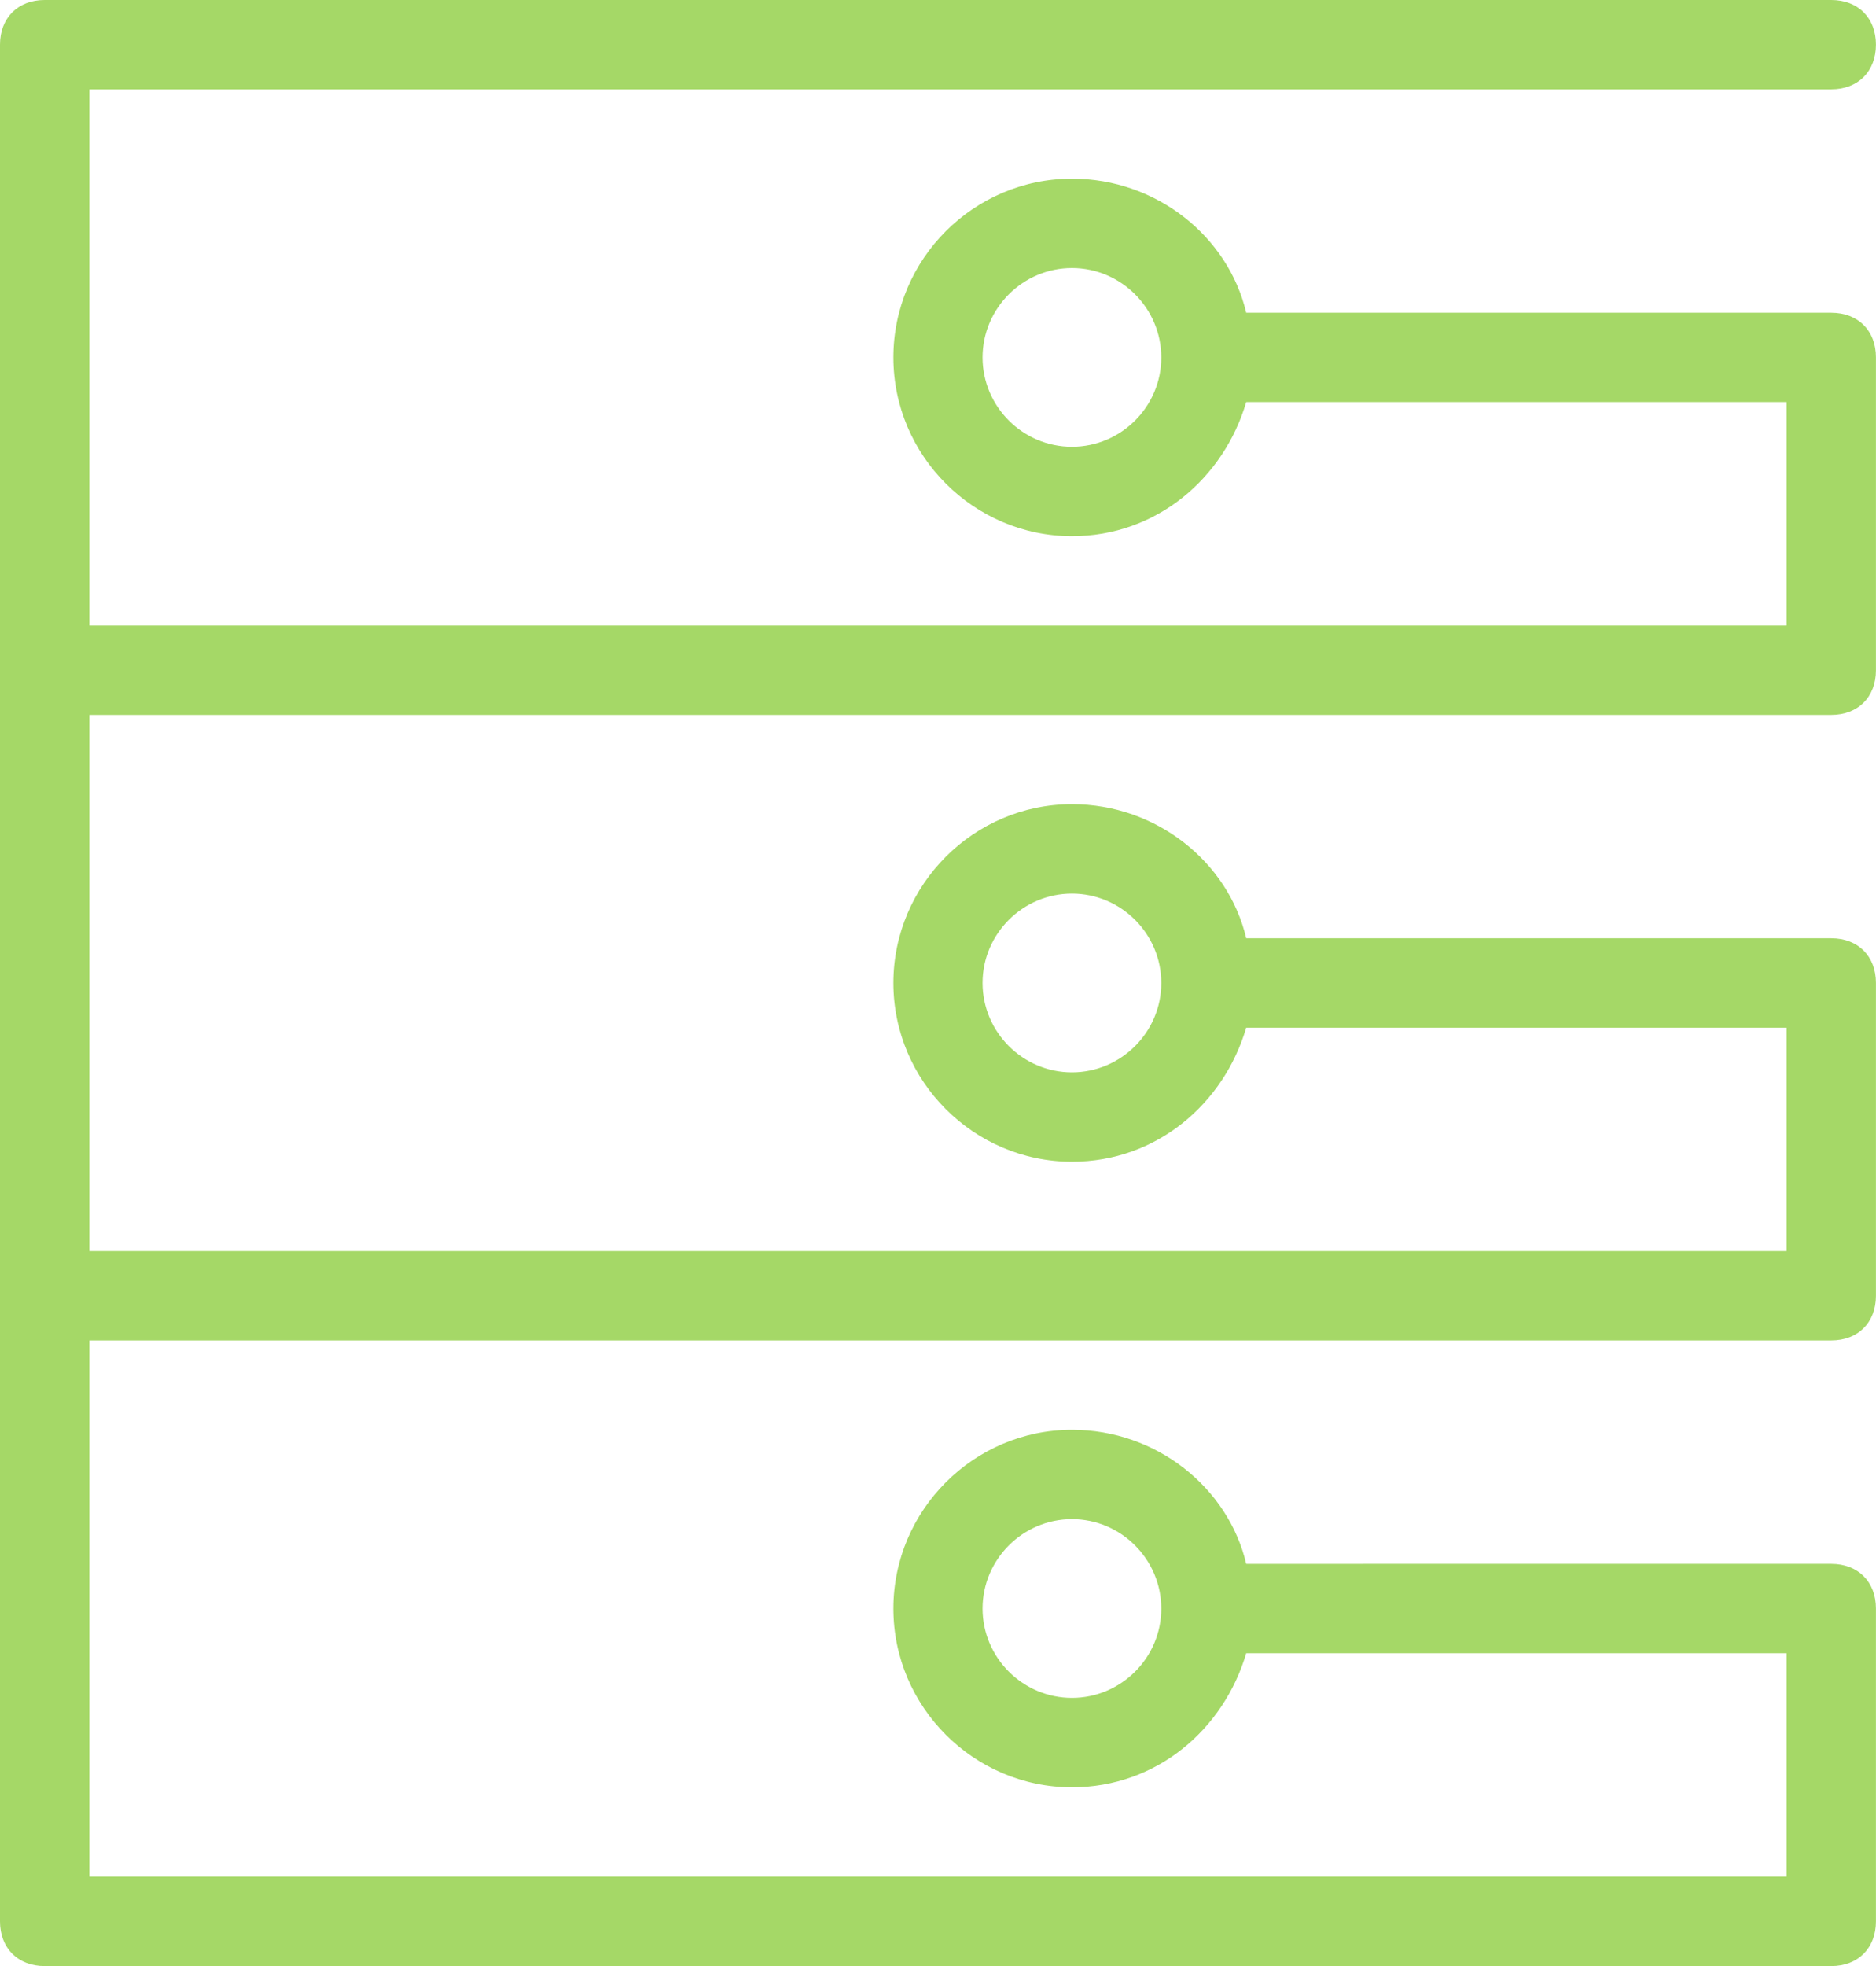
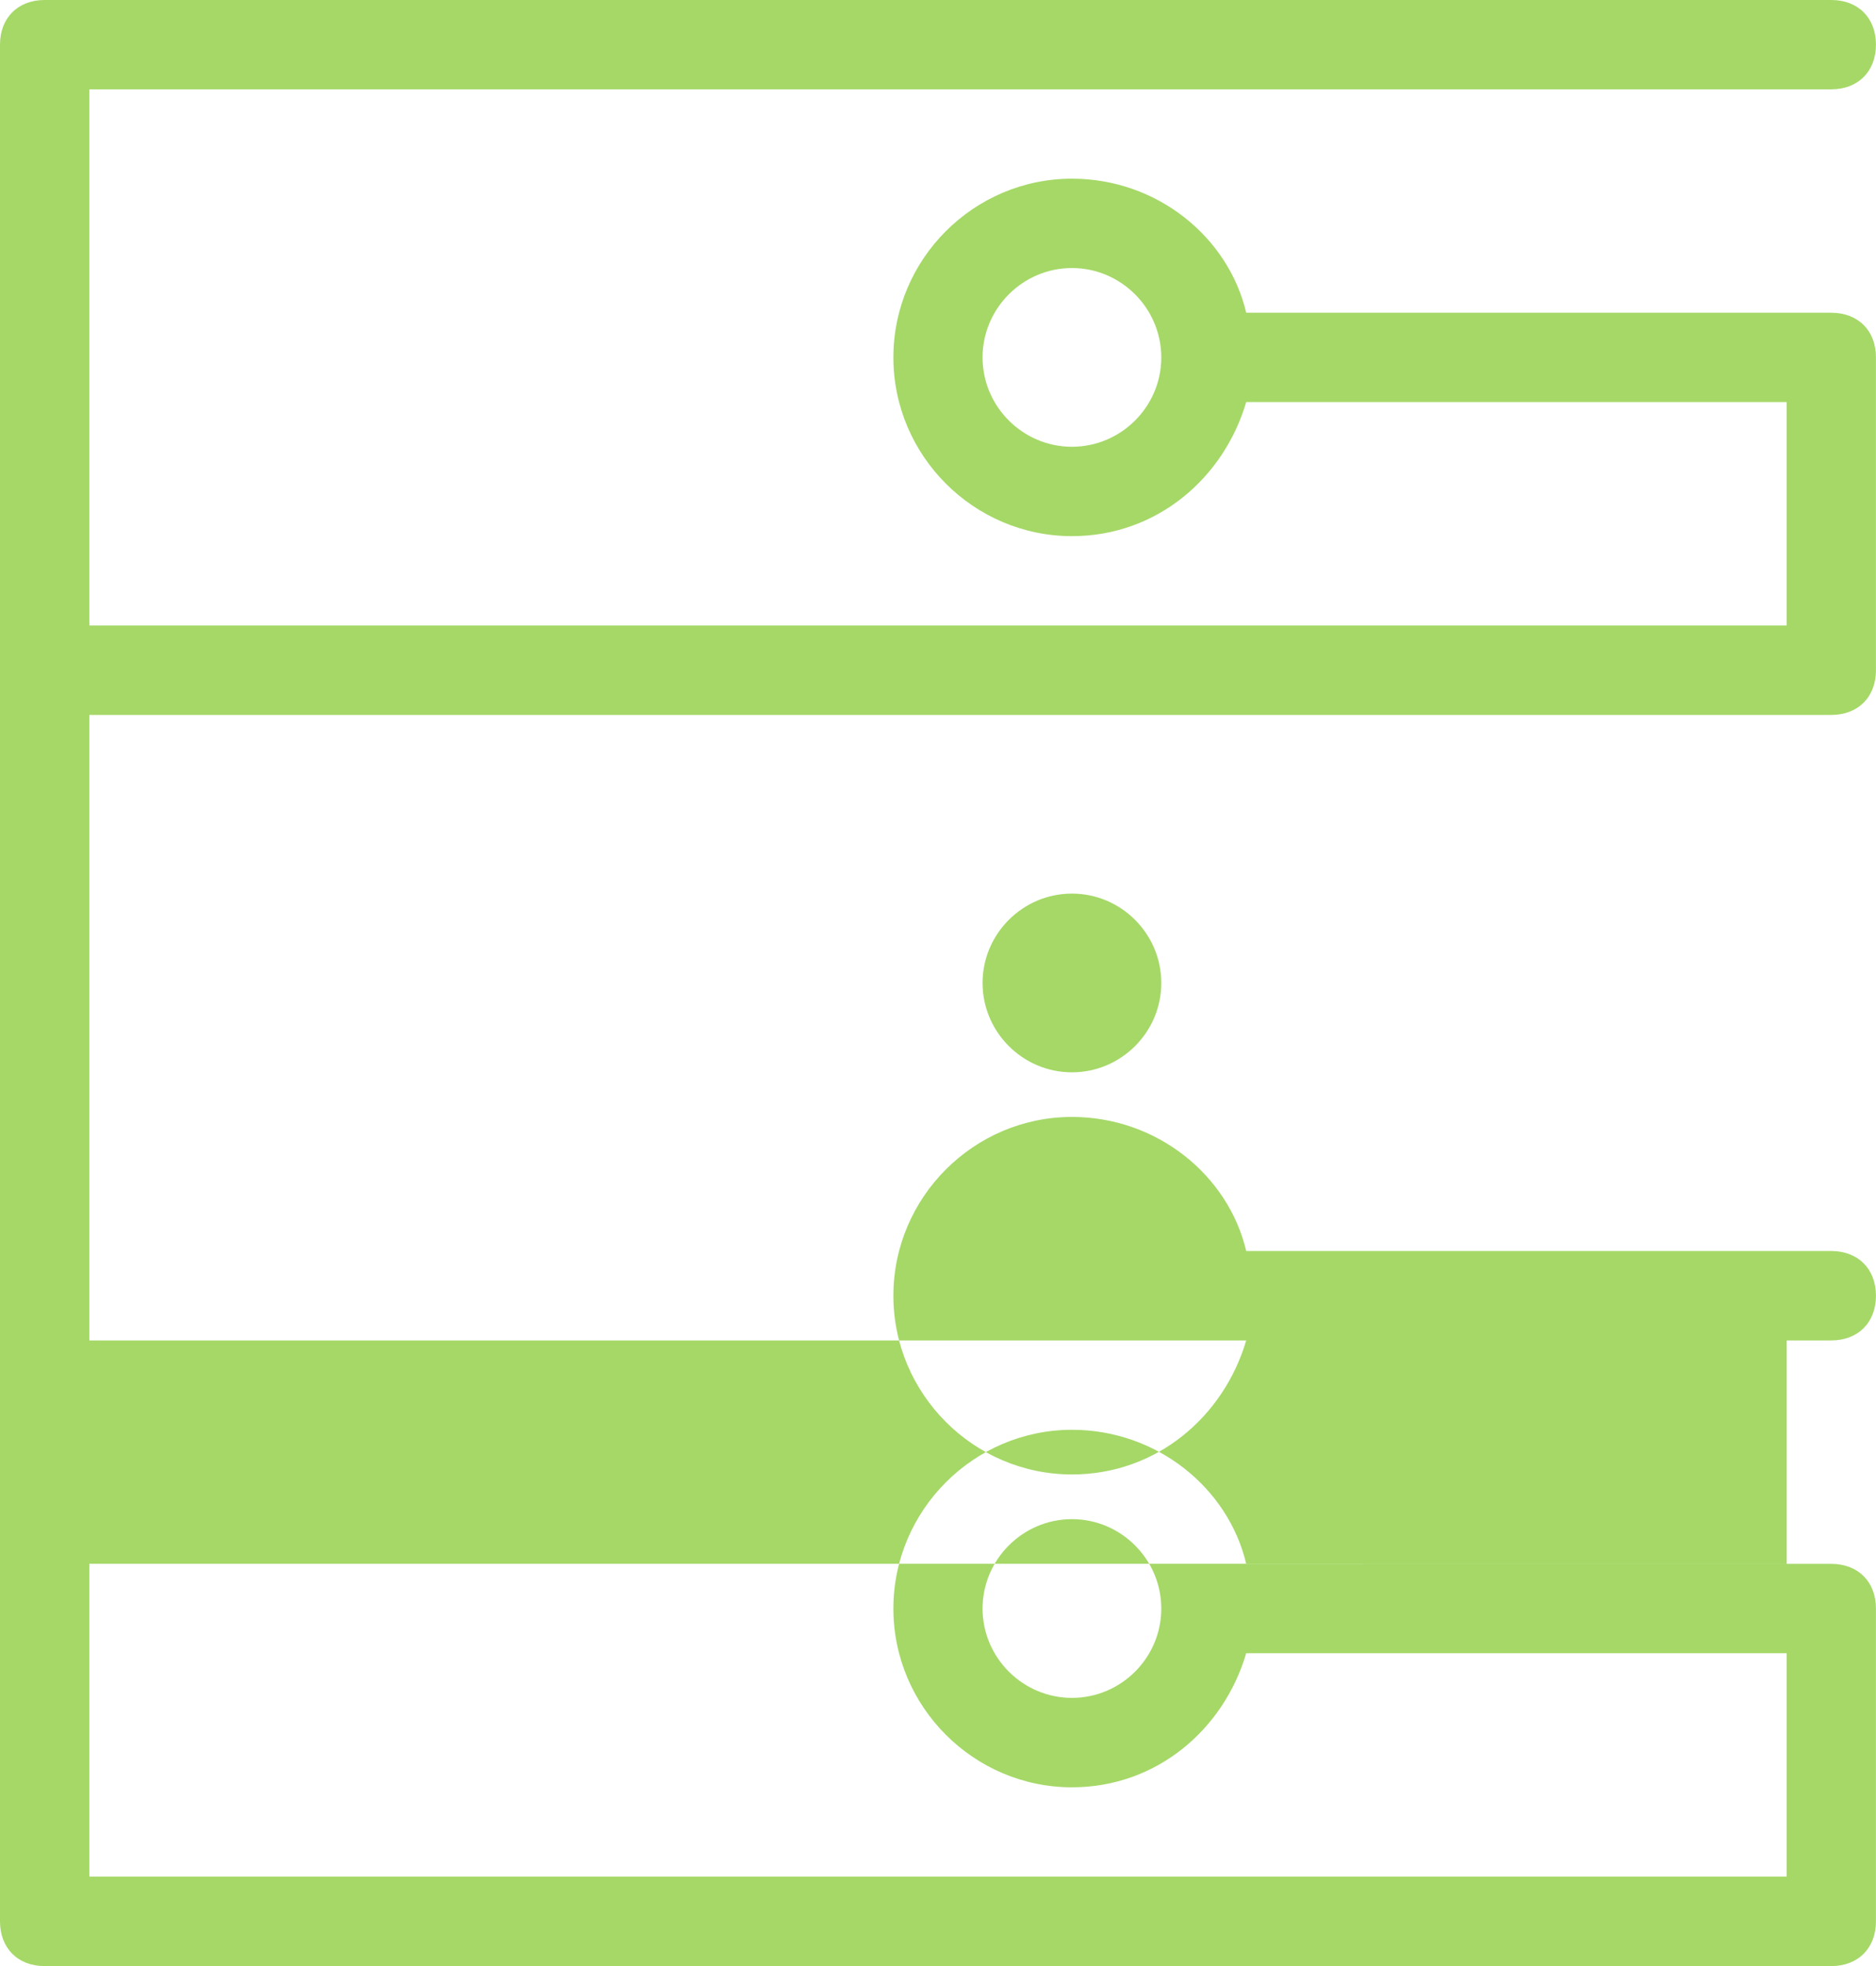
<svg xmlns="http://www.w3.org/2000/svg" version="1.1" id="Layer_1" x="0px" y="0px" width="36.645px" height="38.39px" viewBox="0 0 36.645 38.39" enable-background="new 0 0 36.645 38.39" xml:space="preserve">
-   <path fill="#A5D867" d="M35.771,6.107H24.343c-0.349-1.483-1.746-2.618-3.403-2.618c-1.919,0-3.489,1.57-3.489,3.49  c0,1.919,1.57,3.49,3.489,3.49c1.657,0,2.966-1.134,3.403-2.618h10.557v4.363H1.745V1.744h34.026c0.524,0,0.873-0.349,0.873-0.872  S36.296,0,35.771,0H0.872C0.349,0,0,0.349,0,0.872v36.646c0,0.523,0.349,0.873,0.872,0.873h34.899c0.524,0,0.873-0.35,0.873-0.873  V31.41c0-0.524-0.349-0.873-0.873-0.873H24.343c-0.349-1.482-1.746-2.618-3.403-2.618c-1.919,0-3.489,1.571-3.489,3.491  c0,1.919,1.57,3.49,3.489,3.49c1.657,0,2.966-1.134,3.403-2.618h10.557v4.362H1.745v-10.47h34.026c0.524,0,0.873-0.349,0.873-0.873  v-6.107c0-0.523-0.349-0.873-0.873-0.873H24.343c-0.349-1.482-1.746-2.618-3.403-2.618c-1.919,0-3.489,1.571-3.489,3.491  c0,1.919,1.57,3.49,3.489,3.49c1.657,0,2.966-1.134,3.403-2.617h10.557v4.362H1.745V13.96h34.026c0.524,0,0.873-0.349,0.873-0.873  V6.98C36.645,6.456,36.296,6.107,35.771,6.107z M20.939,33.154c-0.96,0-1.746-0.785-1.746-1.744c0-0.96,0.786-1.746,1.746-1.746  s1.745,0.786,1.745,1.746C22.685,32.37,21.899,33.154,20.939,33.154z M20.939,20.939c-0.96,0-1.746-0.785-1.746-1.745  c0-0.96,0.786-1.745,1.746-1.745s1.745,0.785,1.745,1.745C22.685,20.154,21.899,20.939,20.939,20.939z M20.939,8.724  c-0.96,0-1.746-0.785-1.746-1.744c0-0.96,0.786-1.746,1.746-1.746s1.745,0.786,1.745,1.746C22.685,7.939,21.899,8.724,20.939,8.724z  " />
+   <path fill="#A5D867" d="M35.771,6.107H24.343c-0.349-1.483-1.746-2.618-3.403-2.618c-1.919,0-3.489,1.57-3.489,3.49  c0,1.919,1.57,3.49,3.489,3.49c1.657,0,2.966-1.134,3.403-2.618h10.557v4.363H1.745V1.744h34.026c0.524,0,0.873-0.349,0.873-0.872  S36.296,0,35.771,0H0.872C0.349,0,0,0.349,0,0.872v36.646c0,0.523,0.349,0.873,0.872,0.873h34.899c0.524,0,0.873-0.35,0.873-0.873  V31.41c0-0.524-0.349-0.873-0.873-0.873H24.343c-0.349-1.482-1.746-2.618-3.403-2.618c-1.919,0-3.489,1.571-3.489,3.491  c0,1.919,1.57,3.49,3.489,3.49c1.657,0,2.966-1.134,3.403-2.618h10.557v4.362H1.745v-10.47h34.026c0.524,0,0.873-0.349,0.873-0.873  c0-0.523-0.349-0.873-0.873-0.873H24.343c-0.349-1.482-1.746-2.618-3.403-2.618c-1.919,0-3.489,1.571-3.489,3.491  c0,1.919,1.57,3.49,3.489,3.49c1.657,0,2.966-1.134,3.403-2.617h10.557v4.362H1.745V13.96h34.026c0.524,0,0.873-0.349,0.873-0.873  V6.98C36.645,6.456,36.296,6.107,35.771,6.107z M20.939,33.154c-0.96,0-1.746-0.785-1.746-1.744c0-0.96,0.786-1.746,1.746-1.746  s1.745,0.786,1.745,1.746C22.685,32.37,21.899,33.154,20.939,33.154z M20.939,20.939c-0.96,0-1.746-0.785-1.746-1.745  c0-0.96,0.786-1.745,1.746-1.745s1.745,0.785,1.745,1.745C22.685,20.154,21.899,20.939,20.939,20.939z M20.939,8.724  c-0.96,0-1.746-0.785-1.746-1.744c0-0.96,0.786-1.746,1.746-1.746s1.745,0.786,1.745,1.746C22.685,7.939,21.899,8.724,20.939,8.724z  " />
</svg>